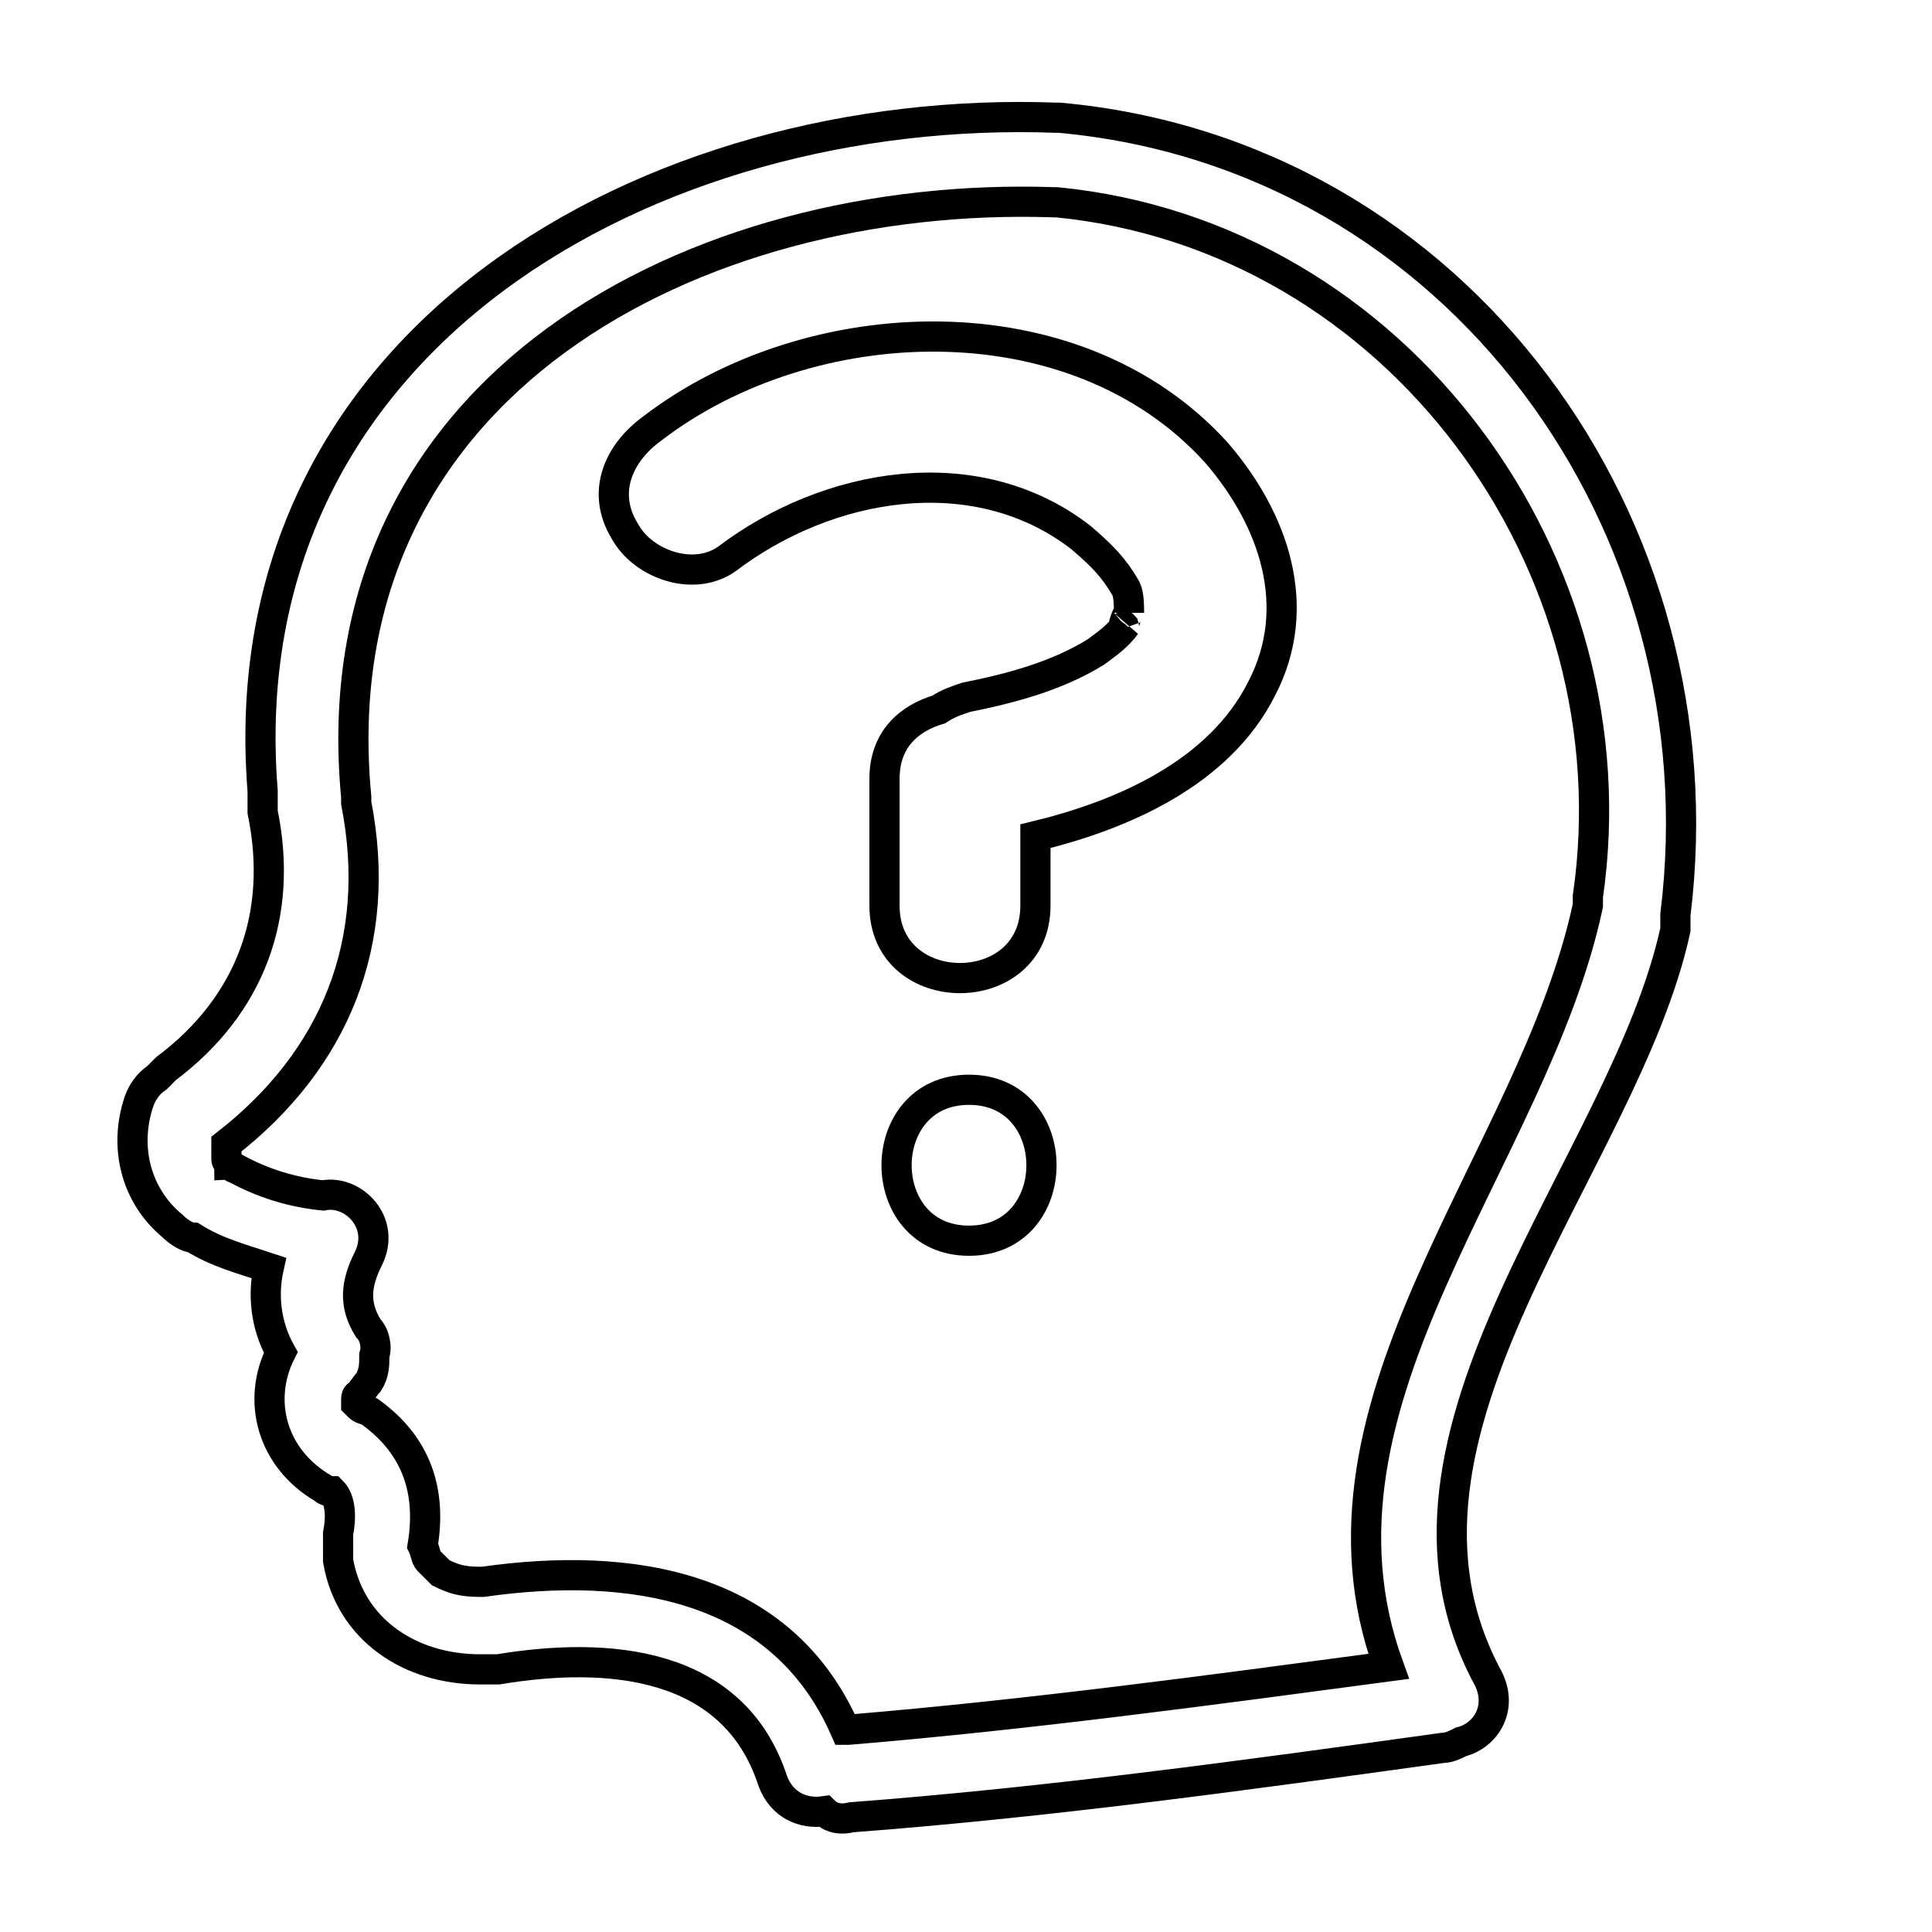
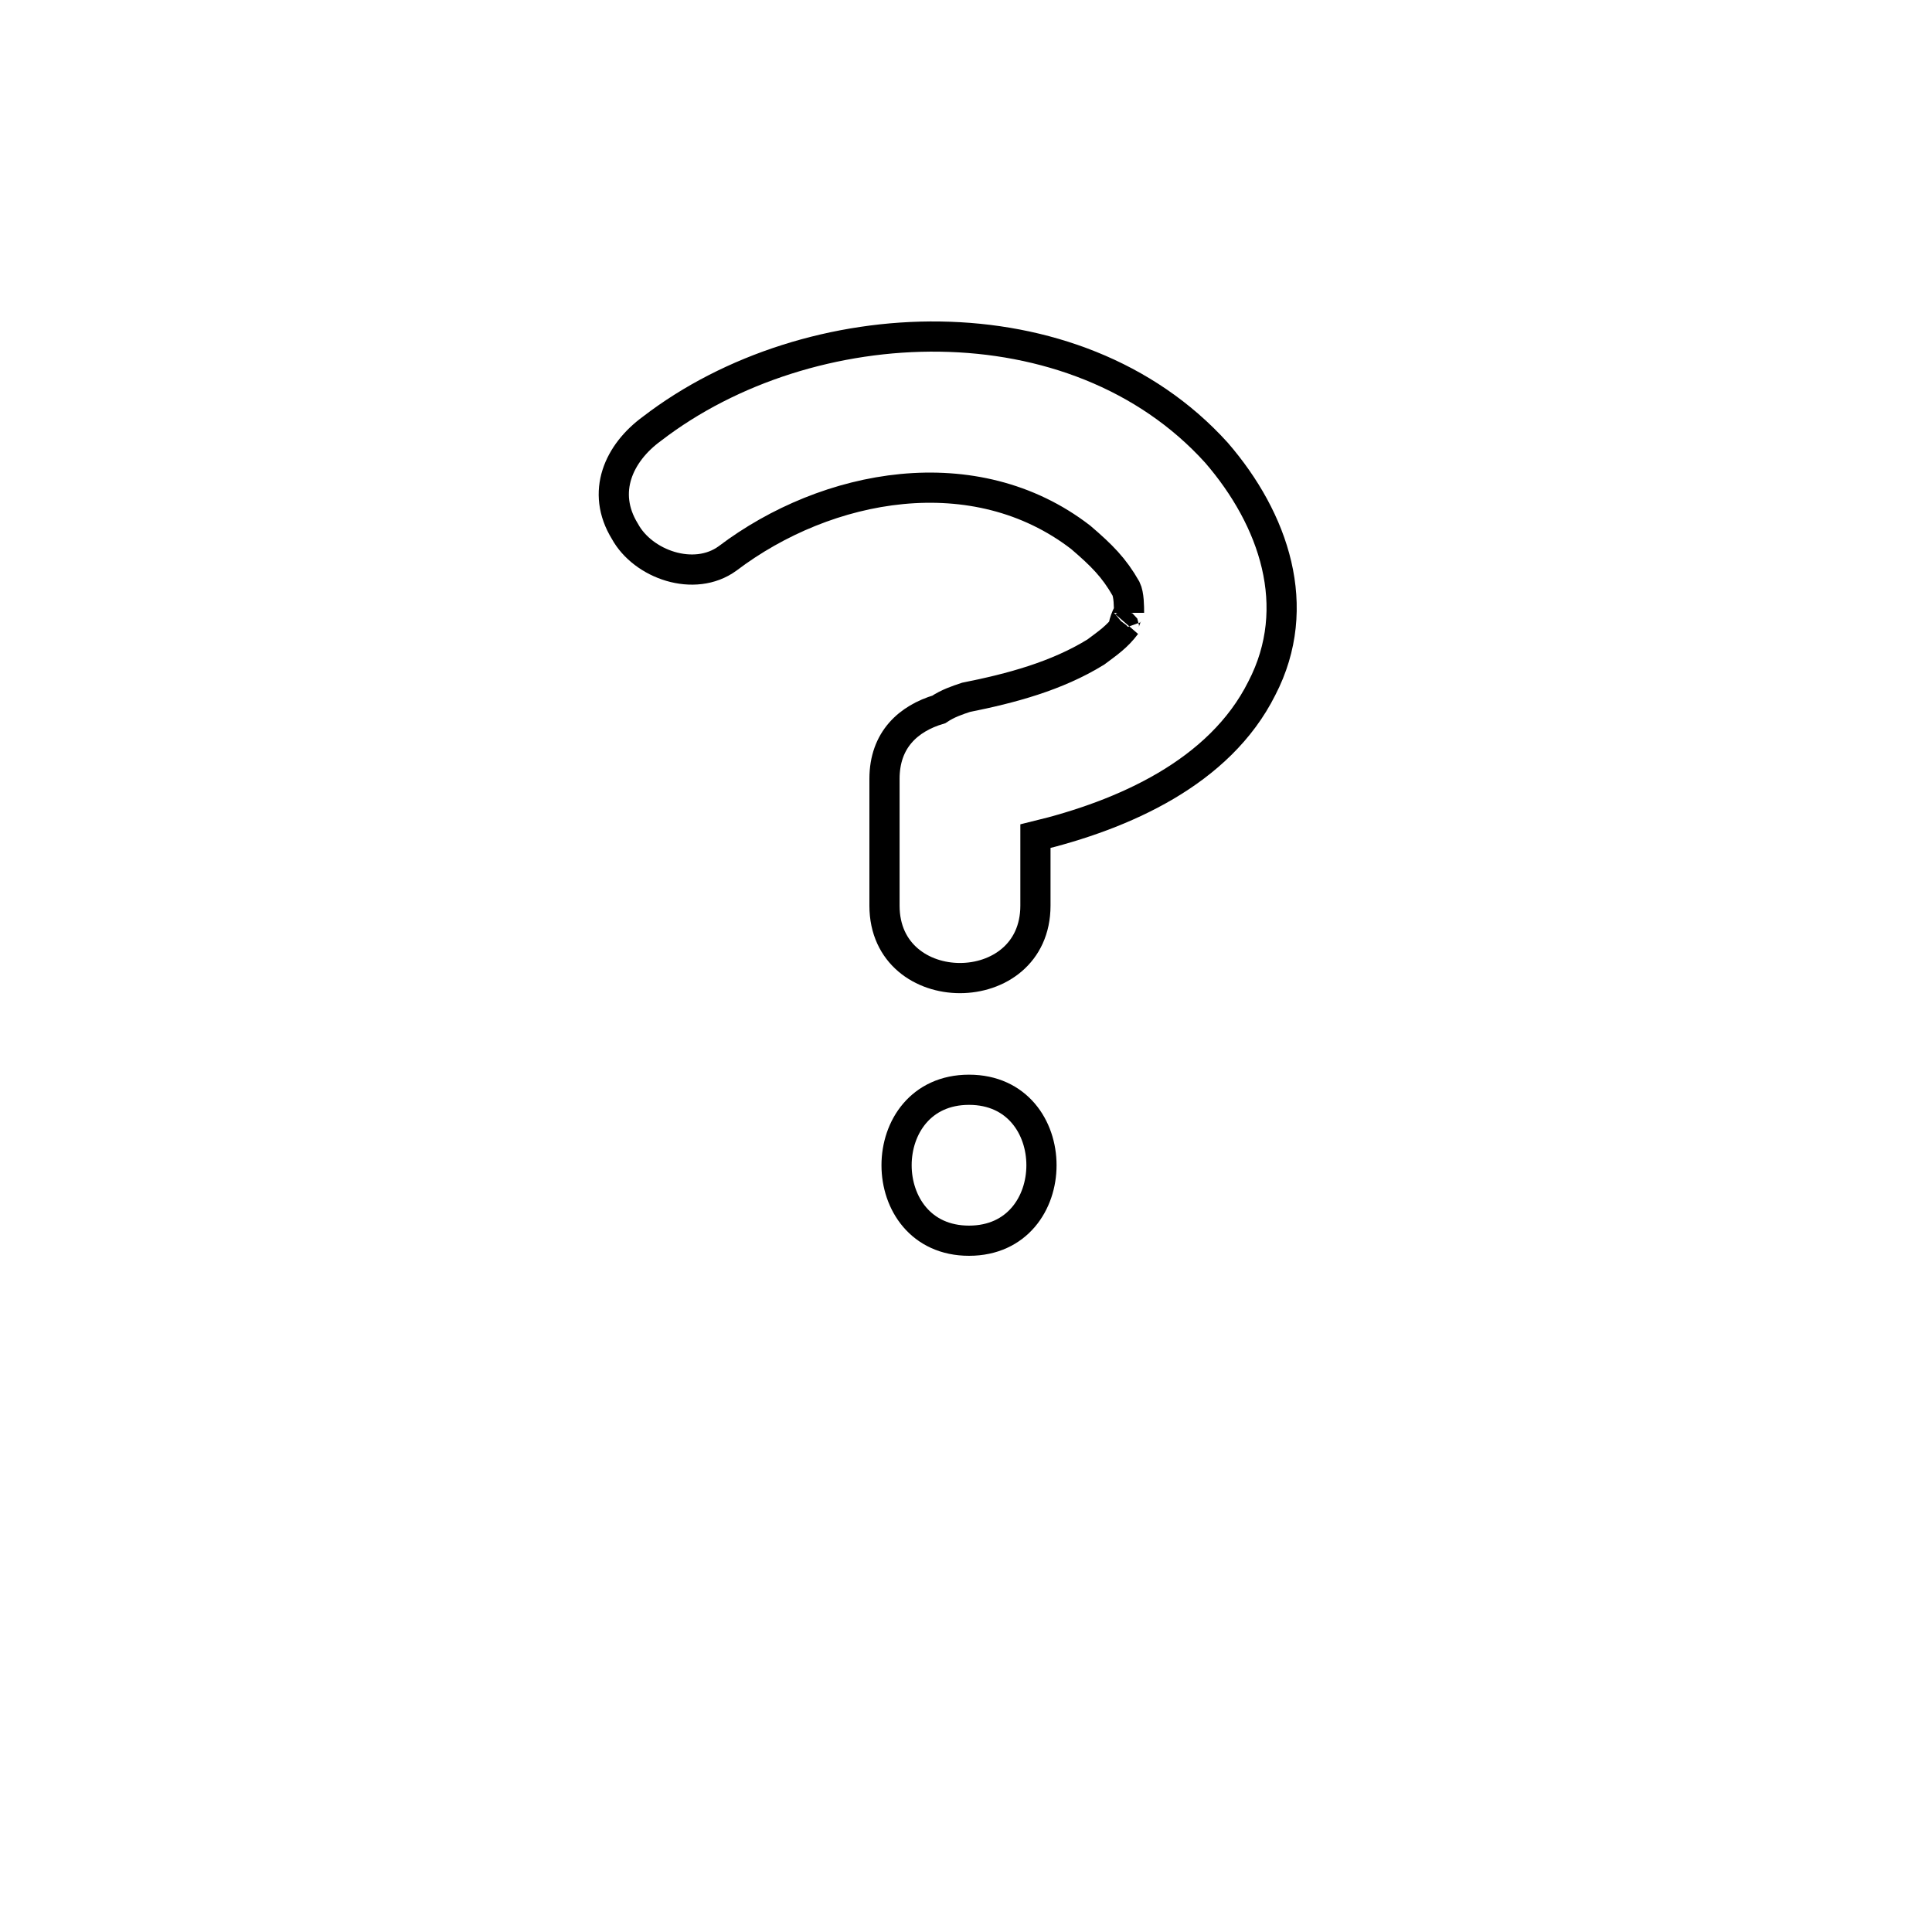
<svg xmlns="http://www.w3.org/2000/svg" version="1.1" id="Layer_1" x="0px" y="0px" viewBox="0 0 64 64" style="enable-background:new 0 0 64 64;" xml:space="preserve">
  <style type="text/css">
	.st0{fill:none;stroke:#000000;stroke-miterlimit:10;}
</style>
  <g>
    <g>
-       <path class="st0" d="M35.1,3.9c0,0-0.1,0-0.1,0c0,0,0,0,0,0C21.6,3.4,7.5,11.2,8.7,26.2c0,0.1,0,0.1,0,0.2c0,0.2,0,0.3,0,0.5    c0.7,3.4-0.4,6.4-3.2,8.5c-0.1,0.1-0.2,0.2-0.3,0.3c-0.3,0.2-0.5,0.5-0.6,0.8c-0.5,1.5-0.1,3.1,1.1,4.1C5.9,40.8,6.2,41,6.4,41    C7.2,41.5,8,41.7,8.9,42c-0.2,0.9-0.1,1.9,0.4,2.8c-0.8,1.6-0.3,3.5,1.4,4.5c0.1,0.1,0.2,0.1,0.3,0.1c0.3,0.3,0.3,0.9,0.2,1.4    c0,0.2,0,0.3,0,0.5c0,0.1,0,0.3,0,0.4c0.4,2.3,2.4,3.6,4.7,3.6c0.1,0,0.2,0,0.3,0c0.1,0,0.2,0,0.3,0c3.6-0.6,7.8-0.3,9.1,3.7    c0.3,0.8,1,1.1,1.7,1c0.2,0.2,0.5,0.3,0.9,0.2c6.6-0.5,13.1-1.4,19.6-2.3c0.2,0,0.4-0.1,0.6-0.2c0.8-0.2,1.4-1.1,0.9-2.1    c-4.4-8.1,4.5-17,6.2-24.8c0-0.2,0-0.3,0-0.5C57.1,17.4,48.3,5.1,35.1,3.9z M52.6,29.7c0,0.1,0,0.2,0,0.3    c-1.8,8.4-9.8,16.4-6.6,25.2C40,56,34.1,56.8,28.1,57.3c0,0-0.1,0-0.1,0c-2.1-4.8-7.1-5.6-12-4.9c0,0-0.1,0-0.1,0    c-0.6,0-0.9-0.1-1.3-0.3c0,0-0.2-0.2-0.2-0.2c0,0-0.1-0.1-0.1-0.1c0,0,0,0-0.1-0.1c-0.1-0.1-0.1-0.3-0.2-0.5    c0.3-1.8-0.2-3.3-1.7-4.4c-0.1-0.1-0.3-0.1-0.4-0.2c0,0-0.1-0.1-0.1-0.1c0,0,0,0,0-0.1c0,0,0,0,0,0c0-0.1,0-0.2,0.1-0.2    c0,0,0.2-0.3,0.3-0.4c0.2-0.3,0.2-0.6,0.2-0.9c0.1-0.3,0-0.7-0.2-0.9c-0.5-0.8-0.4-1.5,0-2.3c0.6-1.2-0.5-2.3-1.5-2.1c0,0,0,0,0,0    c-1-0.1-2-0.4-2.9-0.9c-0.1,0-0.1-0.1-0.2-0.1c0-0.1-0.1-0.1-0.1-0.2c0,0,0,0,0-0.1c0,0,0-0.1,0-0.1c0-0.1,0-0.1,0-0.2    c0,0,0-0.1,0-0.1c3.6-2.8,5.2-6.7,4.3-11.3c0-0.1,0-0.1,0-0.2C10.5,12.7,23.1,6.3,34.9,6.7c0,0,0.1,0,0.1,0c0,0,0,0,0,0    C46.3,7.8,54.2,18.7,52.6,29.7z" />
      <path class="st0" d="M32.1,36.1c-3.2,0-3.2,5,0,5C35.3,41.1,35.3,36.1,32.1,36.1z" />
      <path class="st0" d="M21.6,14.2c-1.1,0.8-1.7,2.1-0.9,3.4c0.6,1.1,2.3,1.7,3.4,0.9c3.3-2.5,8.2-3.4,11.7-0.7    c0.7,0.6,1.1,1,1.5,1.7c0.1,0.2,0.1,0.6,0.1,0.8c0-0.1-0.3,0.6-0.1,0.4c-0.3,0.4-0.6,0.6-1,0.9c-1.3,0.8-2.8,1.2-4.3,1.5    c-0.3,0.1-0.6,0.2-0.9,0.4c-1,0.3-1.8,1-1.8,2.3V30c0,3.2,5,3.2,5,0v-2.3c2.9-0.7,6.1-2.1,7.5-4.9c1.4-2.7,0.4-5.6-1.5-7.8    C35.6,9.8,26.8,10.2,21.6,14.2z" />
    </g>
  </g>
</svg>